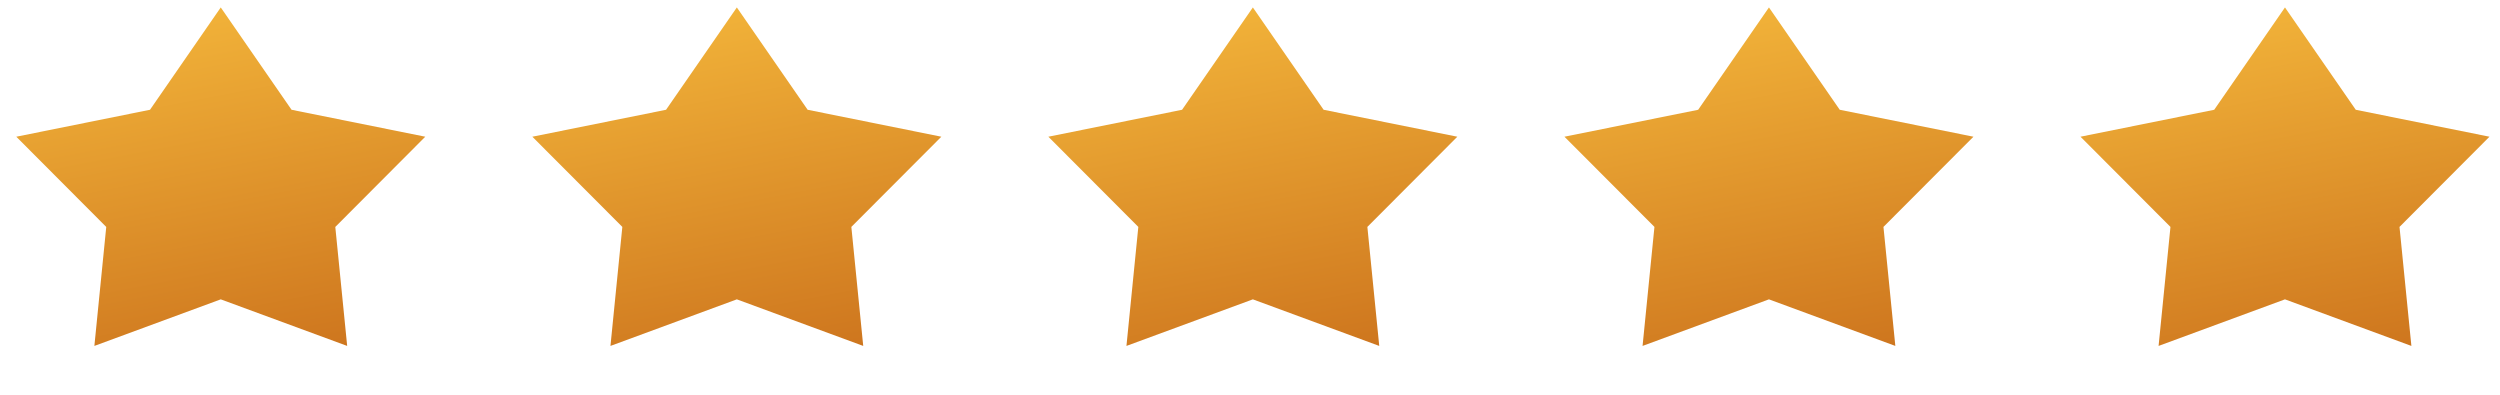
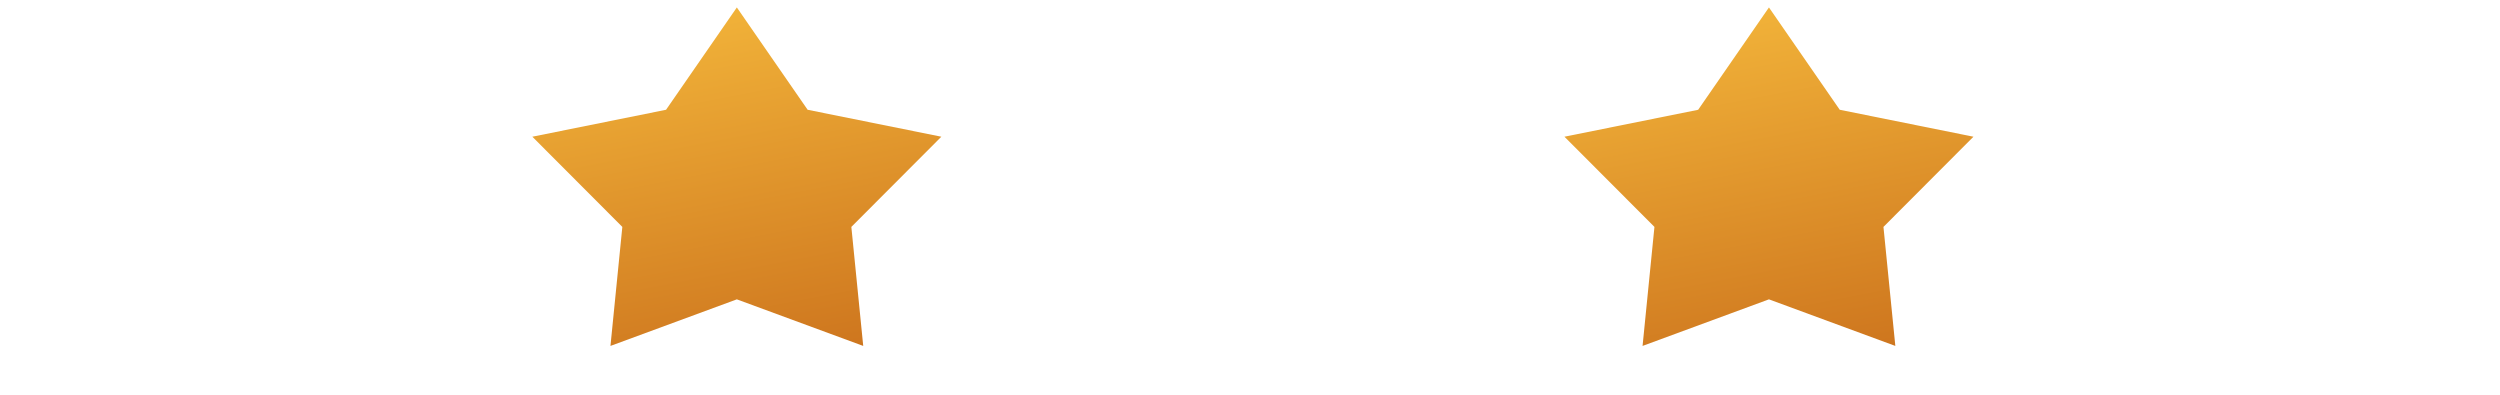
<svg xmlns="http://www.w3.org/2000/svg" width="76" height="12" viewBox="0 0 76 12" fill="none">
-   <path d="M6.711 0.226L8.863 3.337L12.928 4.156L10.193 6.899L10.554 10.516L6.711 9.1L2.869 10.516L3.23 6.899L0.495 4.156L4.56 3.337L6.711 0.226Z" fill="url(#paint0_linear_449_100)" />
  <path d="M22.4 0.226L24.552 3.337L28.617 4.156L25.881 6.898L26.242 10.516L22.4 9.1L18.558 10.516L18.919 6.898L16.183 4.156L20.248 3.337L22.4 0.226Z" fill="url(#paint1_linear_449_100)" />
-   <path d="M38.087 0.226L40.238 3.337L44.303 4.156L41.568 6.898L41.929 10.516L38.087 9.1L34.244 10.516L34.605 6.898L31.87 4.156L35.935 3.337L38.087 0.226Z" fill="url(#paint2_linear_449_100)" />
  <path d="M53.776 0.226L55.928 3.337L59.993 4.156L57.257 6.898L57.618 10.516L53.776 9.1L49.934 10.516L50.295 6.898L47.559 4.156L51.624 3.337L53.776 0.226Z" fill="url(#paint3_linear_449_100)" />
-   <path d="M69.463 0.226L71.615 3.337L75.68 4.156L72.945 6.898L73.306 10.516L69.463 9.1L65.621 10.516L65.982 6.898L63.247 4.156L67.312 3.337L69.463 0.226Z" fill="url(#paint4_linear_449_100)" />
  <defs>
    <linearGradient id="paint0_linear_449_100" x1="6.711" y1="0.226" x2="8.937" y2="11.734" gradientUnits="userSpaceOnUse">
      <stop stop-color="#F1B239" />
      <stop offset="1" stop-color="#CB711C" />
    </linearGradient>
    <linearGradient id="paint1_linear_449_100" x1="22.4" y1="0.226" x2="24.625" y2="11.734" gradientUnits="userSpaceOnUse">
      <stop stop-color="#F1B239" />
      <stop offset="1" stop-color="#CB711C" />
    </linearGradient>
    <linearGradient id="paint2_linear_449_100" x1="38.087" y1="0.226" x2="40.312" y2="11.734" gradientUnits="userSpaceOnUse">
      <stop stop-color="#F1B239" />
      <stop offset="1" stop-color="#CB711C" />
    </linearGradient>
    <linearGradient id="paint3_linear_449_100" x1="53.776" y1="0.226" x2="56.002" y2="11.734" gradientUnits="userSpaceOnUse">
      <stop stop-color="#F1B239" />
      <stop offset="1" stop-color="#CB711C" />
    </linearGradient>
    <linearGradient id="paint4_linear_449_100" x1="69.463" y1="0.226" x2="71.689" y2="11.734" gradientUnits="userSpaceOnUse">
      <stop stop-color="#F1B239" />
      <stop offset="1" stop-color="#CB711C" />
    </linearGradient>
  </defs>
</svg>